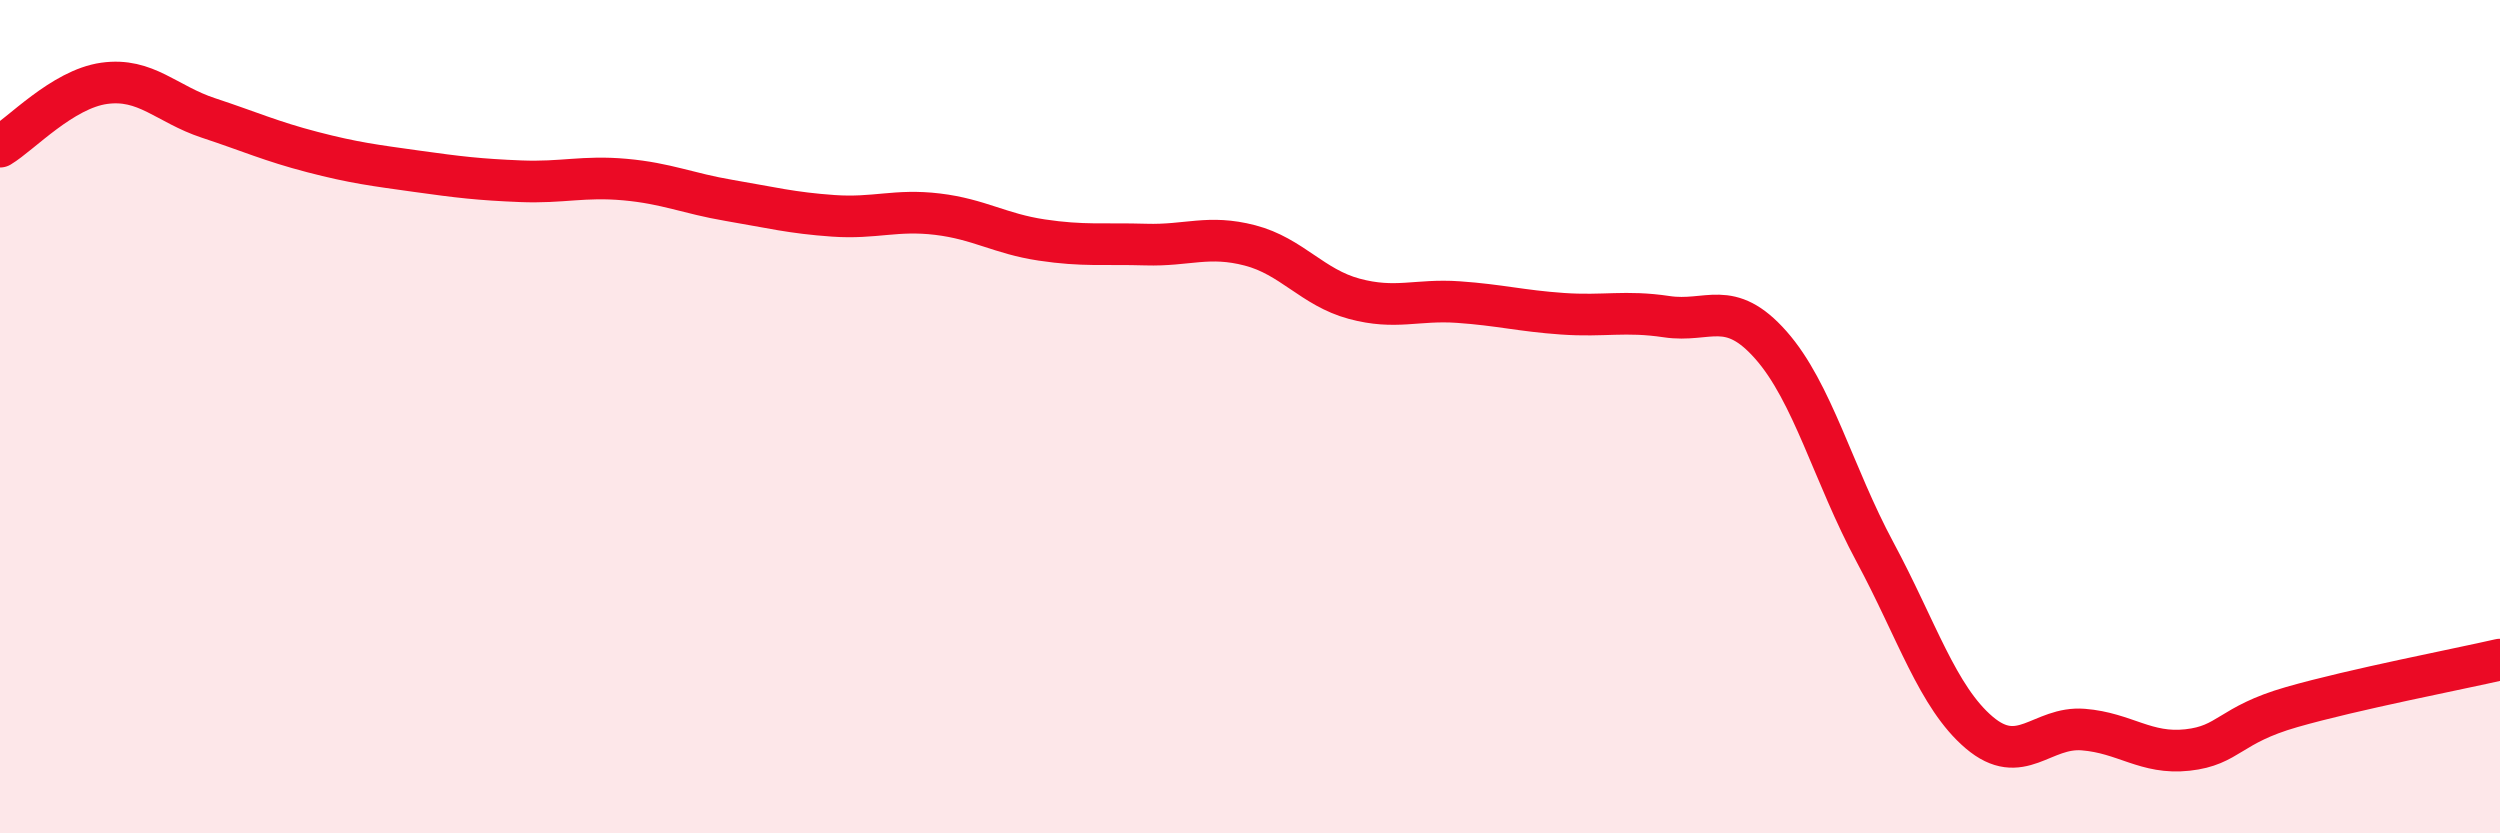
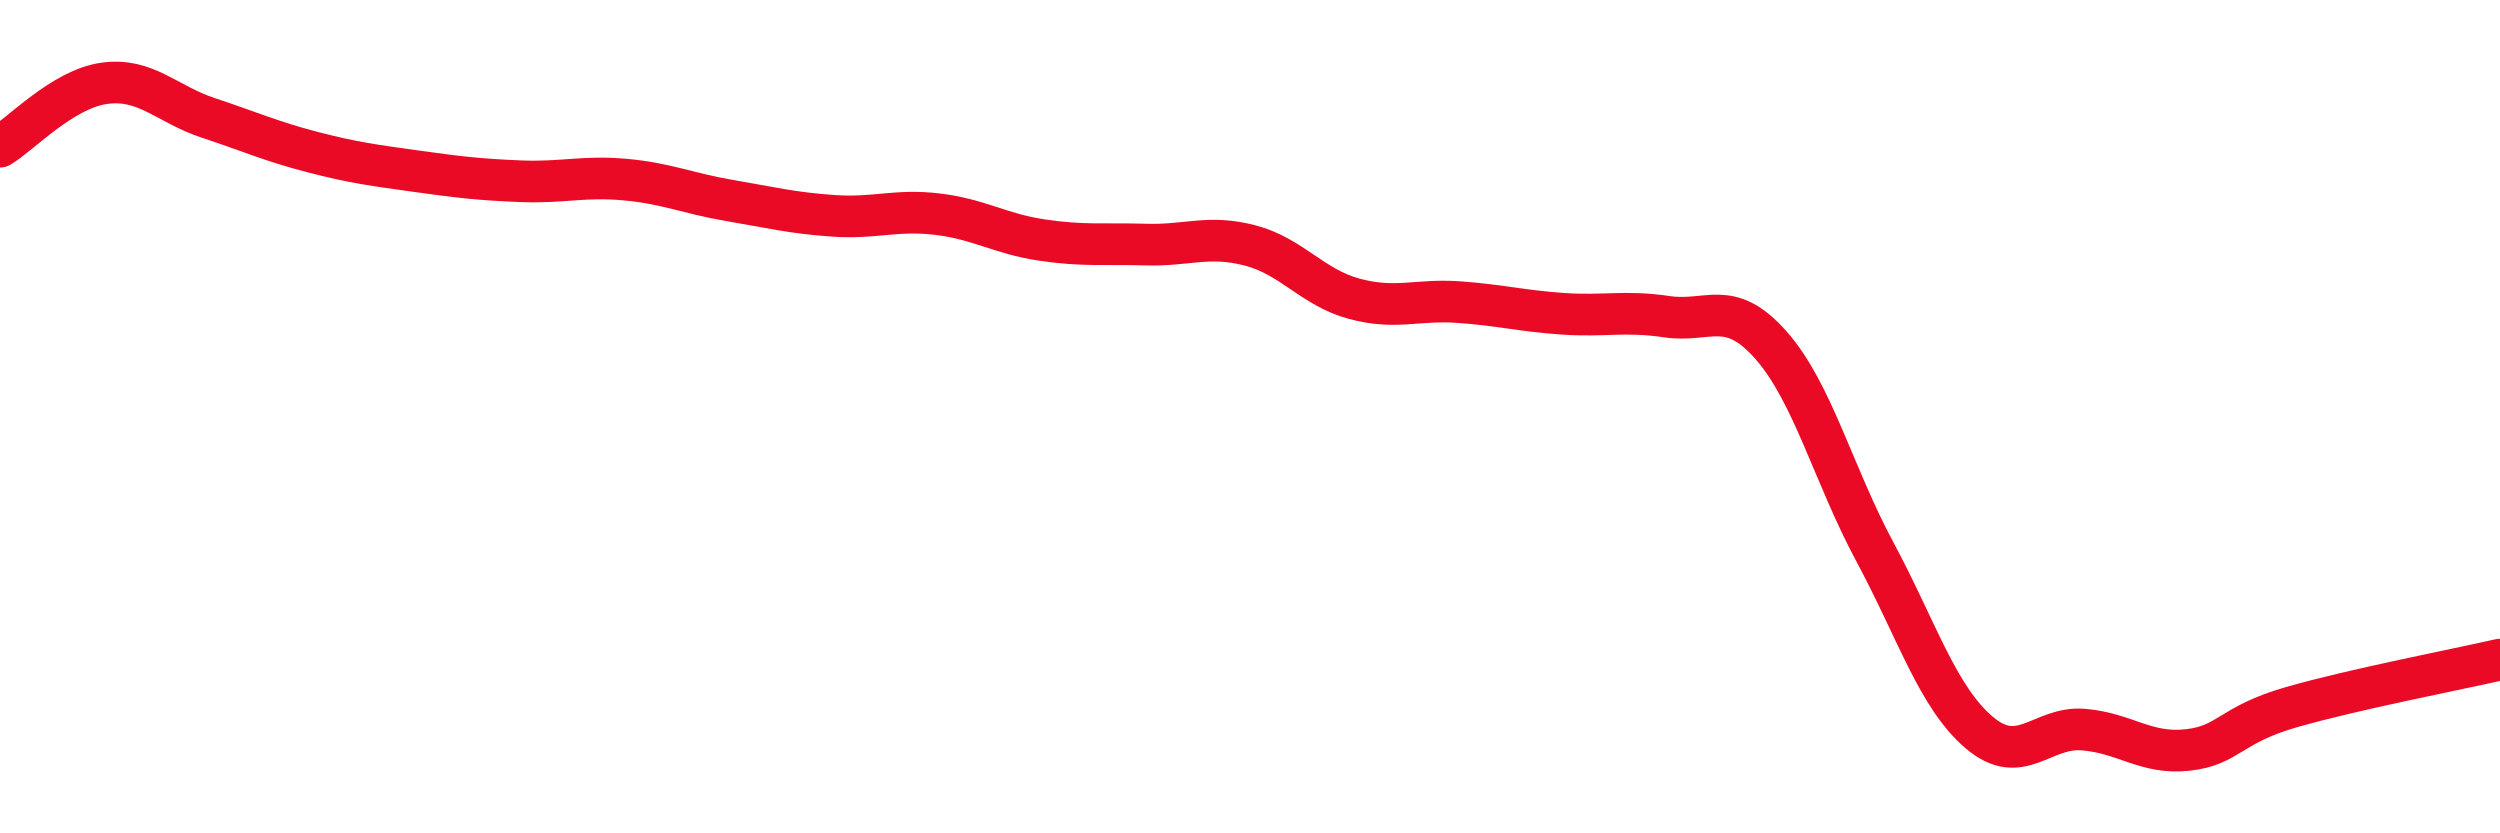
<svg xmlns="http://www.w3.org/2000/svg" width="60" height="20" viewBox="0 0 60 20">
-   <path d="M 0,3.52 C 0.5,3.22 1.5,2.14 2.5,2 C 3.5,1.86 4,2.5 5,2.83 C 6,3.16 6.5,3.39 7.5,3.65 C 8.5,3.91 9,3.97 10,4.11 C 11,4.25 11.5,4.31 12.5,4.35 C 13.5,4.39 14,4.22 15,4.31 C 16,4.4 16.5,4.64 17.5,4.81 C 18.5,4.98 19,5.11 20,5.18 C 21,5.25 21.5,5.02 22.5,5.14 C 23.5,5.26 24,5.61 25,5.76 C 26,5.91 26.5,5.84 27.5,5.87 C 28.5,5.9 29,5.63 30,5.89 C 31,6.15 31.5,6.9 32.5,7.17 C 33.5,7.44 34,7.18 35,7.25 C 36,7.32 36.5,7.46 37.5,7.53 C 38.5,7.6 39,7.45 40,7.6 C 41,7.75 41.5,7.15 42.5,8.28 C 43.5,9.41 44,11.39 45,13.25 C 46,15.11 46.5,16.73 47.5,17.58 C 48.5,18.43 49,17.43 50,17.51 C 51,17.59 51.5,18.11 52.5,18 C 53.5,17.89 53.5,17.4 55,16.97 C 56.5,16.54 59,16.06 60,15.83L60 20L0 20Z" fill="#EB0A25" opacity="0.1" stroke-linecap="round" stroke-linejoin="round" />
  <path d="M 0,3.52 C 0.5,3.22 1.5,2.14 2.5,2 C 3.5,1.86 4,2.5 5,2.83 C 6,3.16 6.5,3.39 7.5,3.65 C 8.5,3.91 9,3.97 10,4.11 C 11,4.25 11.5,4.31 12.5,4.35 C 13.5,4.39 14,4.22 15,4.31 C 16,4.4 16.5,4.64 17.5,4.81 C 18.5,4.98 19,5.11 20,5.18 C 21,5.25 21.5,5.02 22.5,5.14 C 23.5,5.26 24,5.61 25,5.76 C 26,5.91 26.5,5.84 27.5,5.87 C 28.5,5.9 29,5.63 30,5.89 C 31,6.15 31.5,6.9 32.5,7.17 C 33.5,7.44 34,7.18 35,7.25 C 36,7.32 36.5,7.46 37.5,7.53 C 38.5,7.6 39,7.45 40,7.6 C 41,7.75 41.5,7.15 42.5,8.28 C 43.5,9.41 44,11.39 45,13.25 C 46,15.11 46.5,16.73 47.5,17.58 C 48.5,18.43 49,17.43 50,17.51 C 51,17.59 51.5,18.11 52.5,18 C 53.5,17.89 53.5,17.4 55,16.97 C 56.5,16.54 59,16.06 60,15.83" stroke="#EB0A25" stroke-width="1" fill="none" stroke-linecap="round" stroke-linejoin="round" />
</svg>